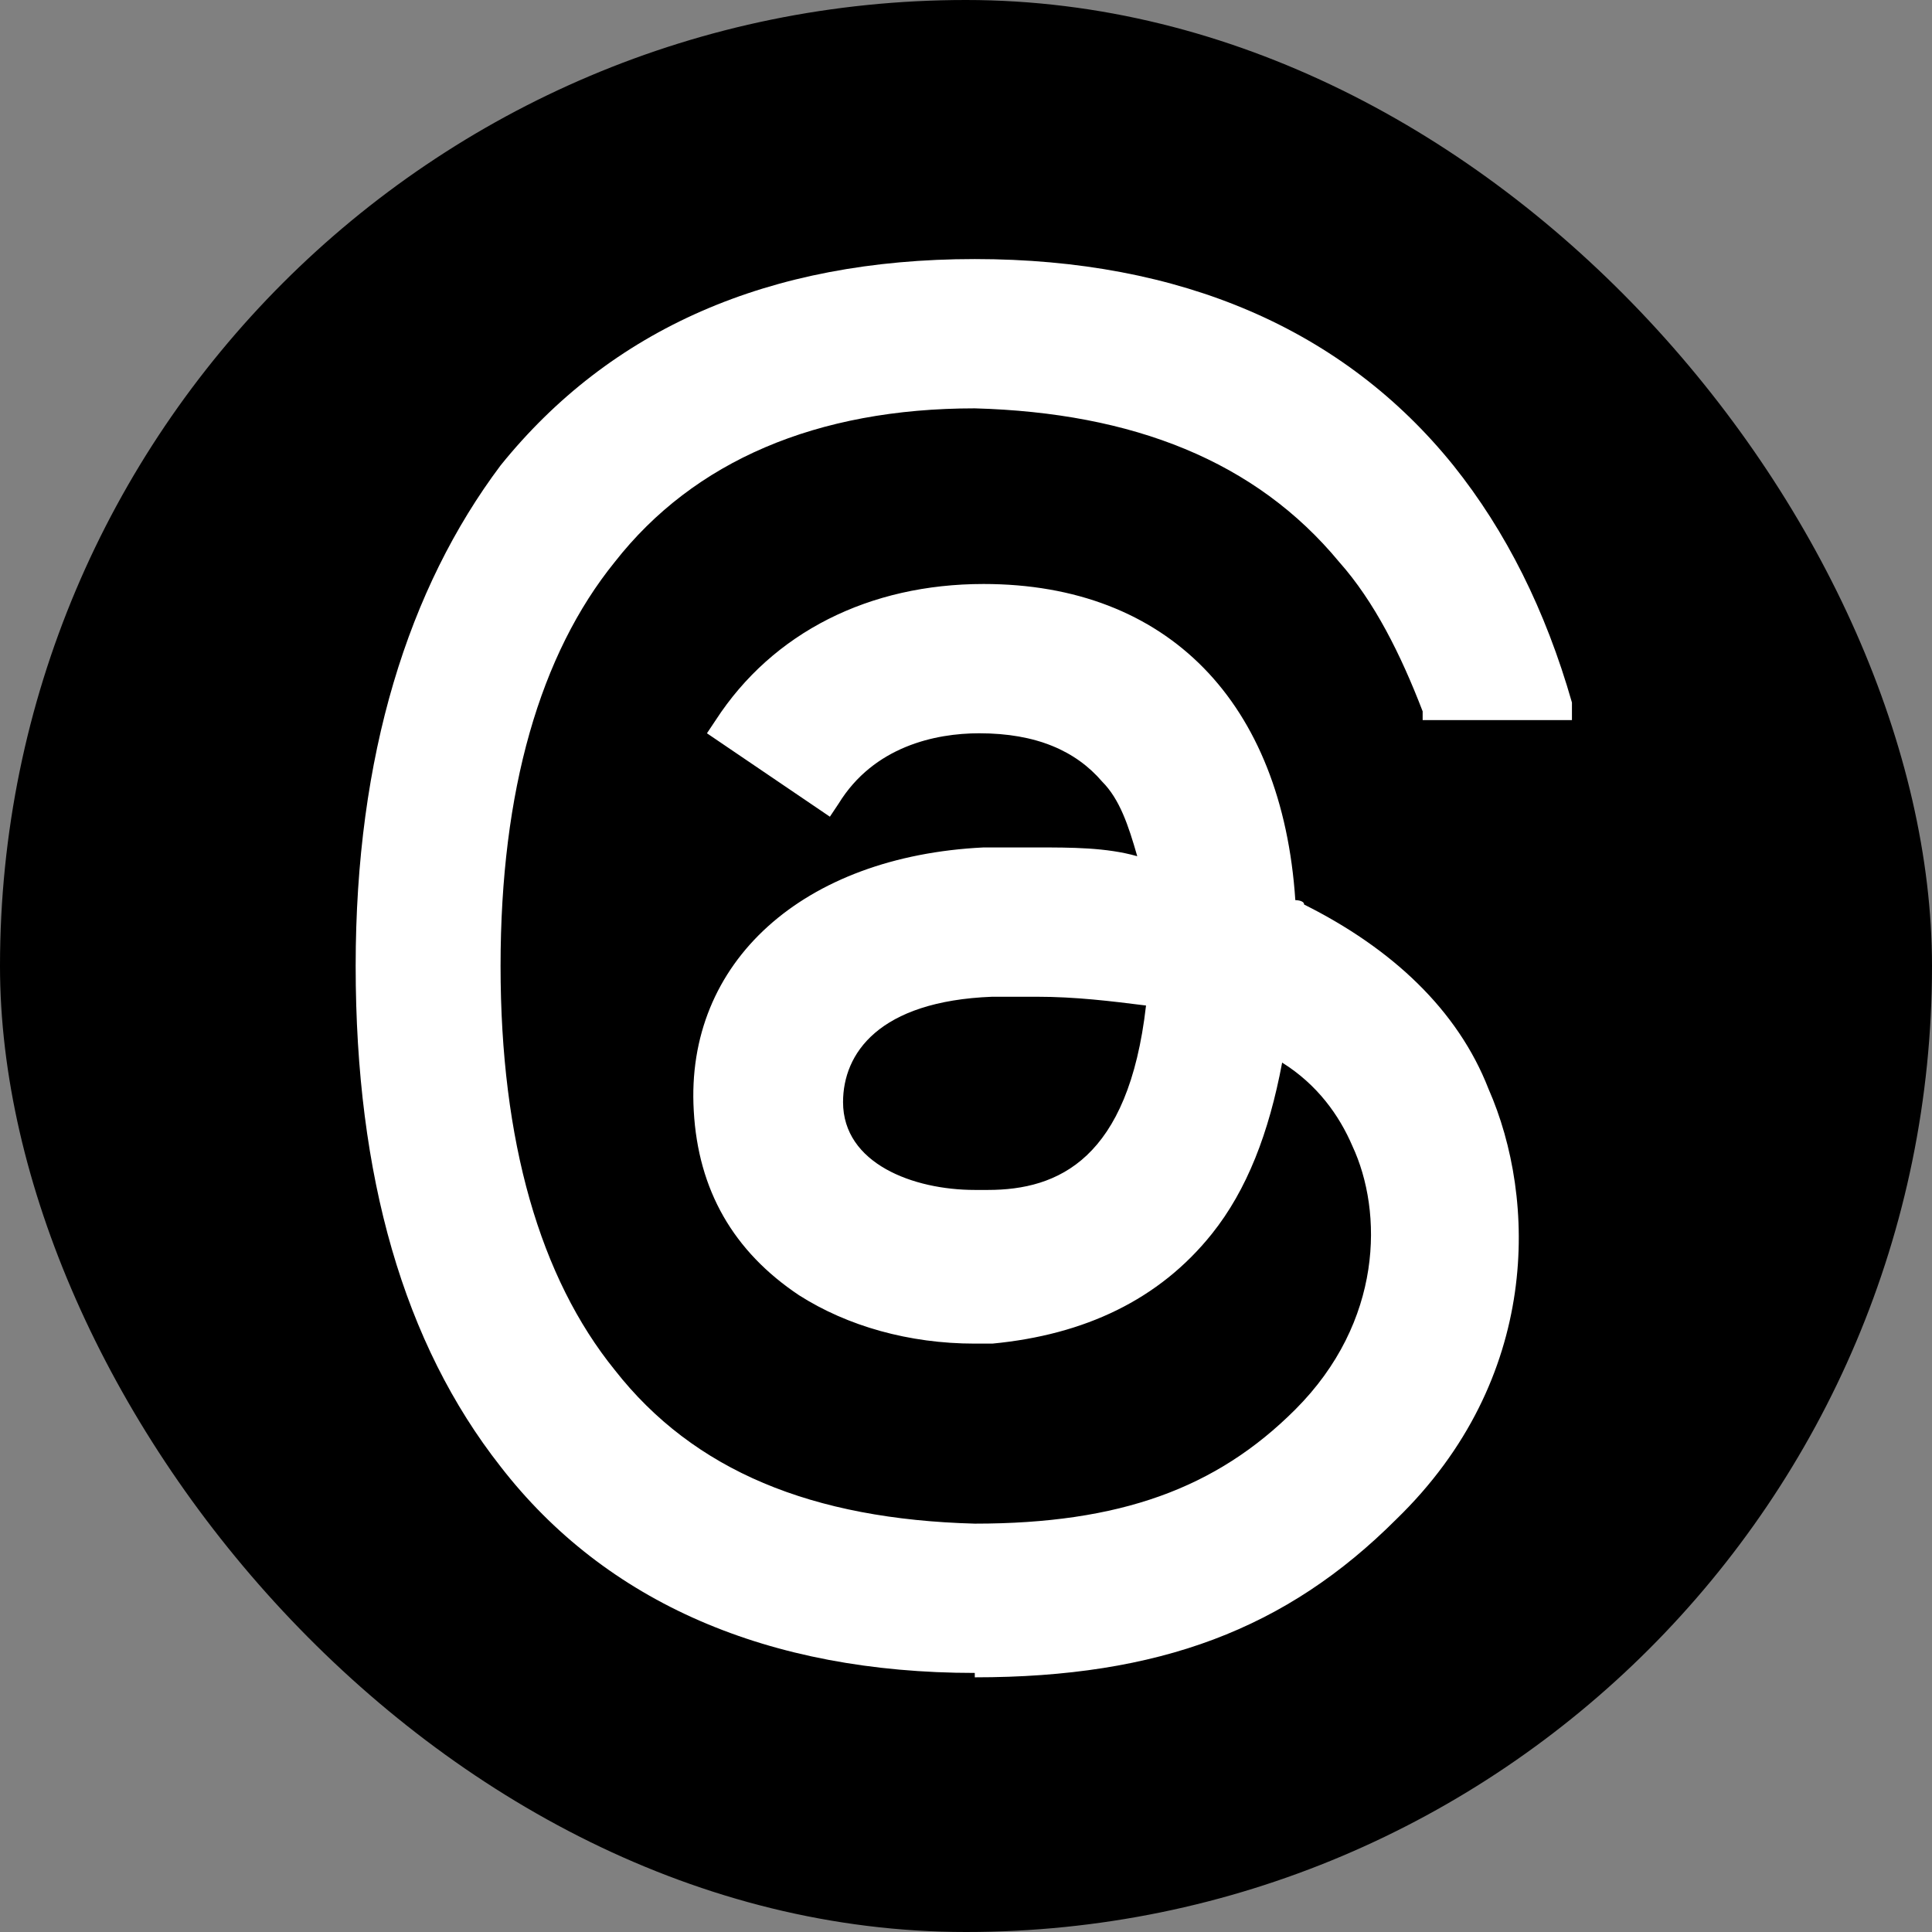
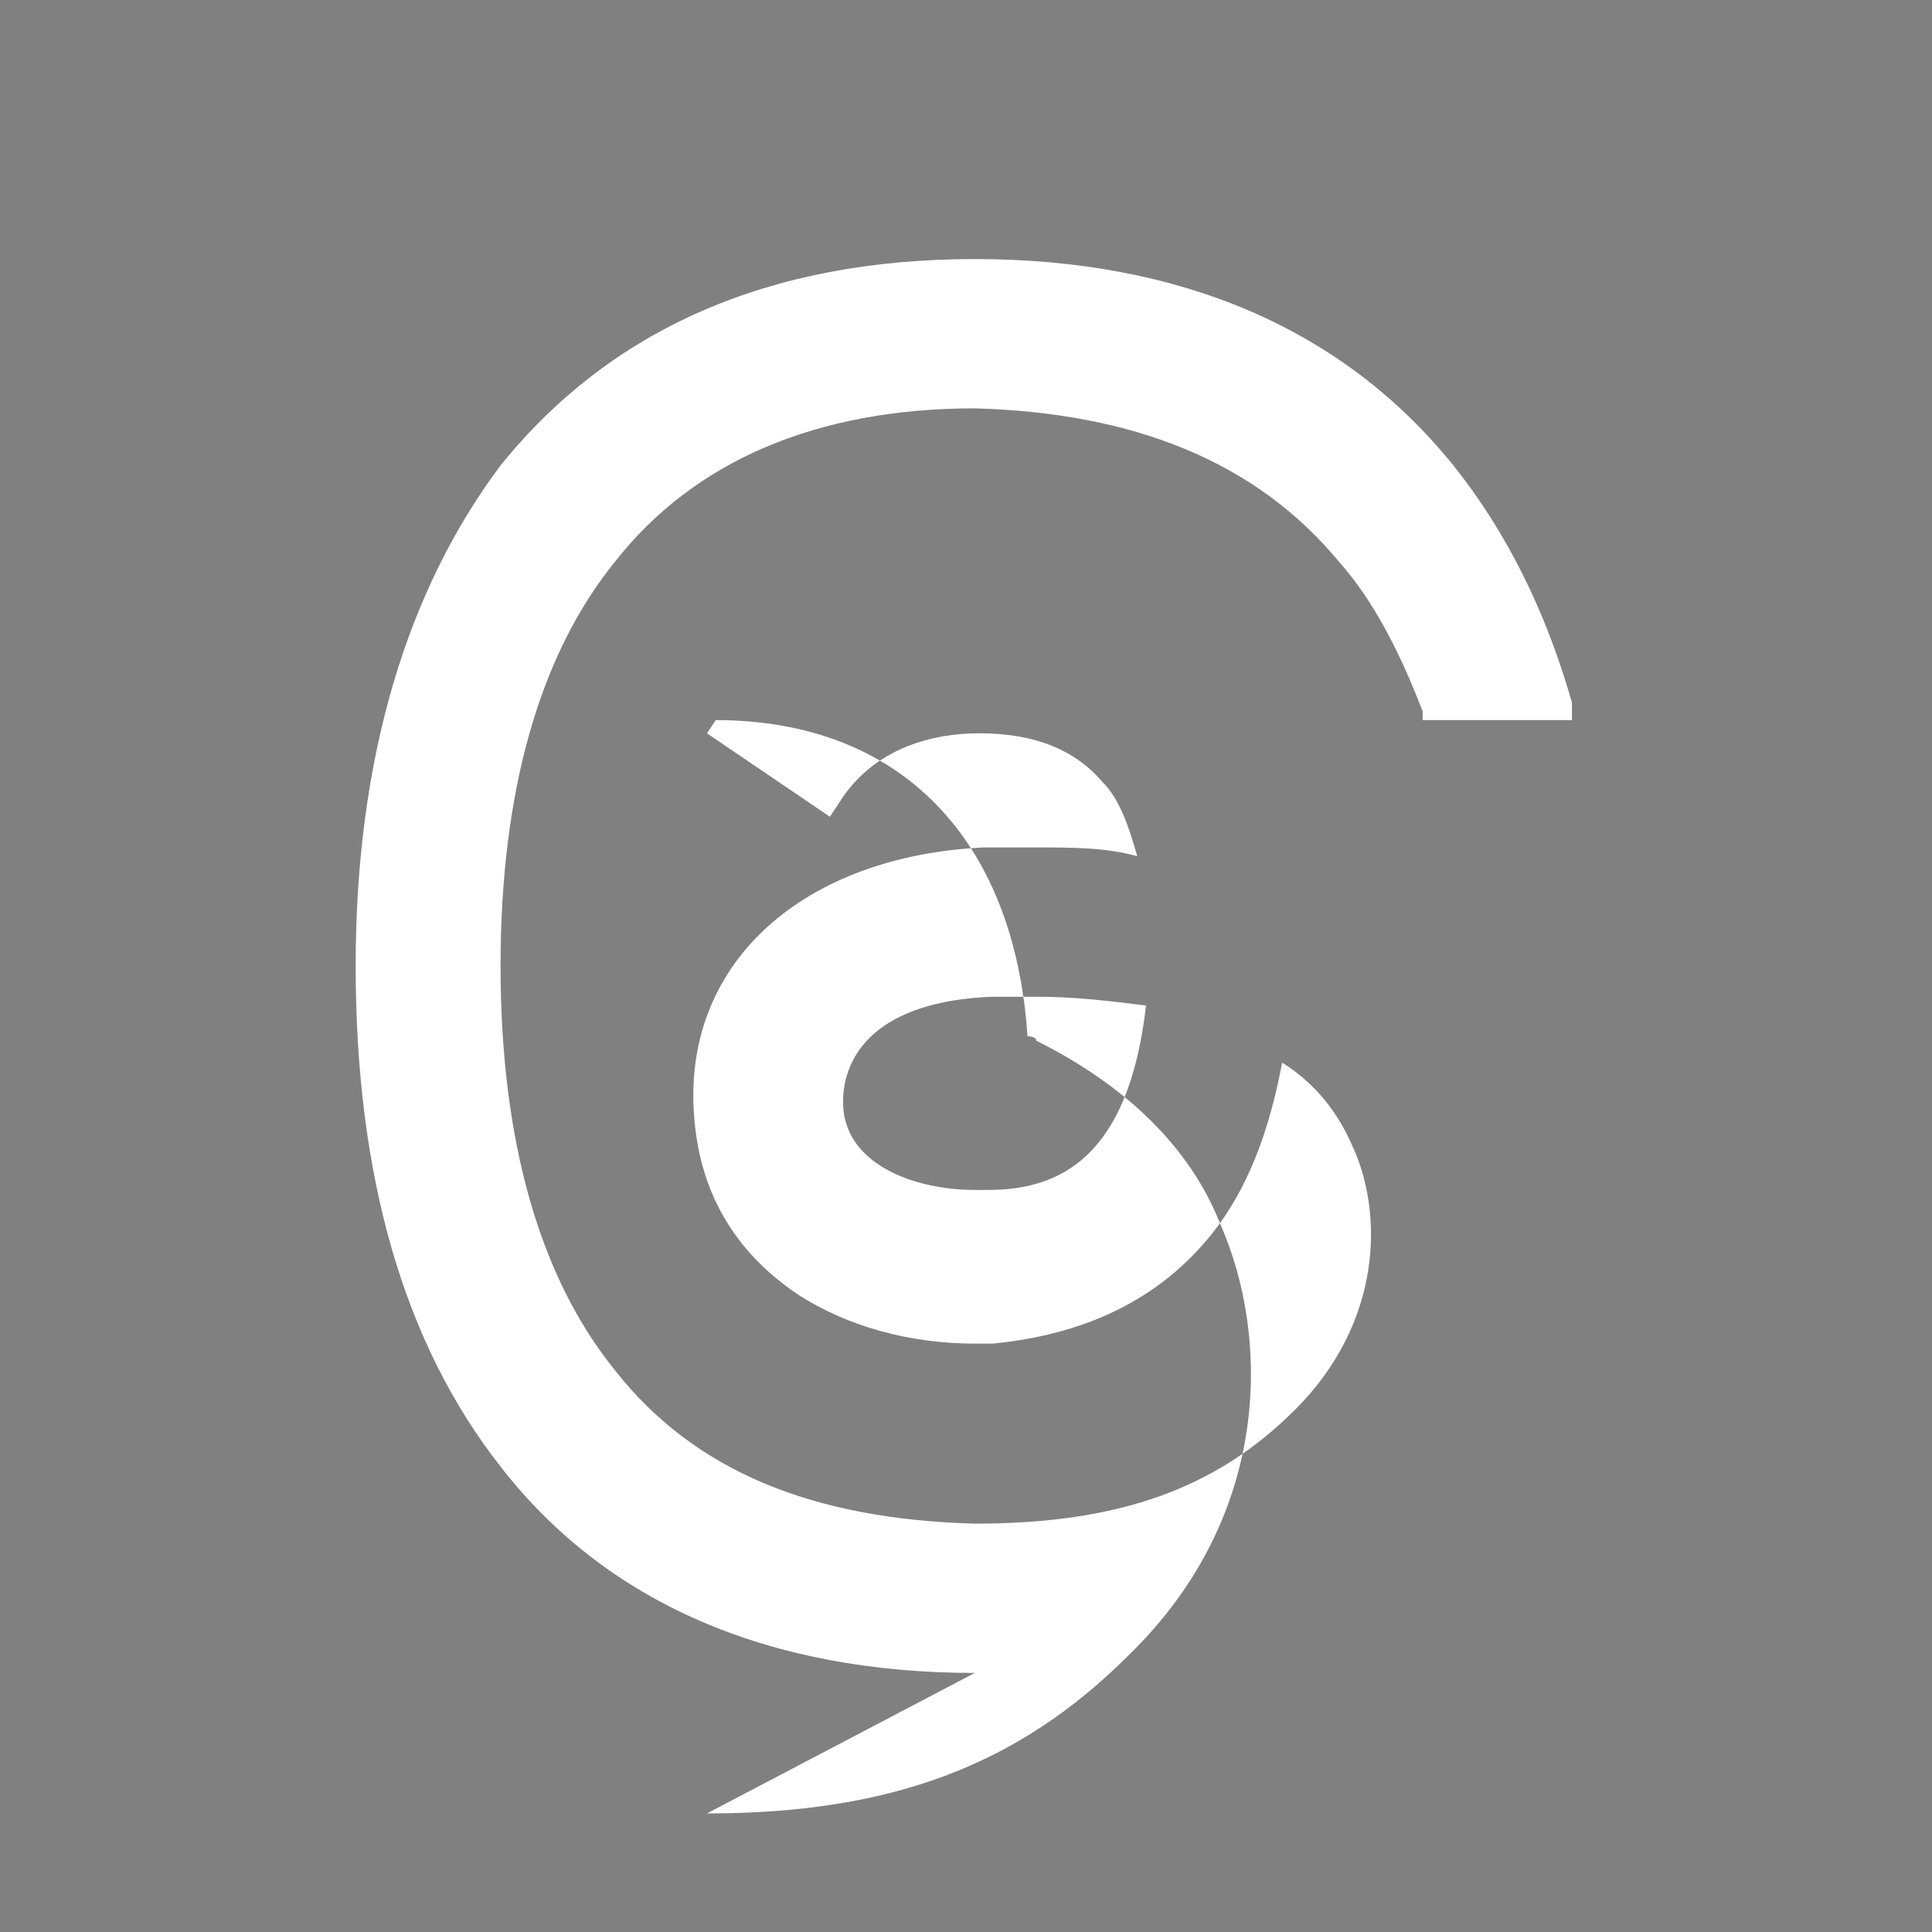
<svg xmlns="http://www.w3.org/2000/svg" id="_圖層_1" data-name="圖層_1" viewBox="0 0 44 44">
  <rect x="0" y="0" width="44" height="44" fill="#808080" stroke="none" />
  <defs>
    <style>      .st0 {        fill: #fff;      }    </style>
  </defs>
-   <rect x="0" y="0" width="44" height="44" rx="22" ry="22" />
-   <path class="st0" d="M22.2,38.1c-4.7,0-8.4-1.6-10.8-4.7-2.2-2.8-3.3-6.6-3.3-11.4h0c0-4.8,1.2-8.6,3.3-11.4,2.5-3.1,6.1-4.7,10.8-4.7h0c4.7,0,8.4,1.6,10.9,4.7,1.2,1.5,2.1,3.3,2.7,5.4v.4c.1,0-3.4,0-3.4,0v-.2c-.5-1.3-1.1-2.5-1.9-3.4-1.9-2.3-4.7-3.4-8.3-3.5-3.6,0-6.4,1.2-8.2,3.5-1.7,2.1-2.6,5.2-2.6,9.2,0,4,.9,7.1,2.6,9.2,1.8,2.3,4.5,3.4,8.2,3.5,3.3,0,5.5-.8,7.3-2.6,2-2,2-4.5,1.3-6-.3-.7-.8-1.4-1.6-1.9-.3,1.6-.8,2.9-1.6,3.9-1.2,1.5-2.9,2.3-5,2.5-.1,0-.3,0-.4,0-1.5,0-2.9-.4-4-1.1-1.5-1-2.3-2.4-2.4-4.2-.2-3.4,2.5-5.8,6.6-6,.4,0,.8,0,1.2,0,.8,0,1.6,0,2.3.2-.2-.7-.4-1.3-.8-1.7-.6-.7-1.5-1.1-2.8-1.1h0c-1,0-2.4.3-3.2,1.6l-.2.3-2.8-1.9.2-.3c1.3-2,3.5-3.1,6.1-3.1h0c4.2,0,6.8,2.7,7.1,7.2,0,0,.2,0,.2.1,2,1,3.5,2.4,4.2,4.2,1.1,2.5,1.2,6.6-2.1,9.8-2.5,2.5-5.4,3.6-9.6,3.6h0ZM23.5,22.7c-.3,0-.6,0-.9,0-2.6.1-3.4,1.3-3.4,2.4,0,1.4,1.6,2,3,2s.2,0,.3,0c1.6,0,3.2-.7,3.6-4.2-.8-.1-1.6-.2-2.5-.2Z" />
+   <path class="st0" d="M22.2,38.1c-4.7,0-8.4-1.6-10.8-4.7-2.2-2.8-3.3-6.6-3.3-11.4h0c0-4.8,1.2-8.6,3.3-11.4,2.5-3.1,6.1-4.7,10.8-4.7h0c4.7,0,8.4,1.6,10.9,4.7,1.2,1.5,2.1,3.3,2.7,5.4v.4c.1,0-3.4,0-3.4,0v-.2c-.5-1.3-1.1-2.5-1.9-3.4-1.9-2.3-4.7-3.4-8.3-3.5-3.6,0-6.4,1.2-8.2,3.5-1.7,2.1-2.6,5.2-2.6,9.2,0,4,.9,7.1,2.6,9.2,1.8,2.3,4.5,3.4,8.2,3.5,3.3,0,5.5-.8,7.3-2.6,2-2,2-4.5,1.3-6-.3-.7-.8-1.4-1.6-1.9-.3,1.6-.8,2.9-1.6,3.9-1.2,1.5-2.9,2.3-5,2.5-.1,0-.3,0-.4,0-1.5,0-2.9-.4-4-1.1-1.5-1-2.3-2.4-2.4-4.2-.2-3.4,2.5-5.8,6.6-6,.4,0,.8,0,1.2,0,.8,0,1.6,0,2.3.2-.2-.7-.4-1.3-.8-1.7-.6-.7-1.5-1.1-2.8-1.1h0c-1,0-2.4.3-3.2,1.6l-.2.3-2.8-1.9.2-.3h0c4.2,0,6.8,2.7,7.1,7.2,0,0,.2,0,.2.1,2,1,3.5,2.4,4.2,4.2,1.1,2.5,1.2,6.6-2.1,9.8-2.5,2.5-5.4,3.6-9.6,3.6h0ZM23.5,22.7c-.3,0-.6,0-.9,0-2.6.1-3.4,1.3-3.4,2.4,0,1.4,1.6,2,3,2s.2,0,.3,0c1.6,0,3.2-.7,3.6-4.2-.8-.1-1.6-.2-2.5-.2Z" />
</svg>